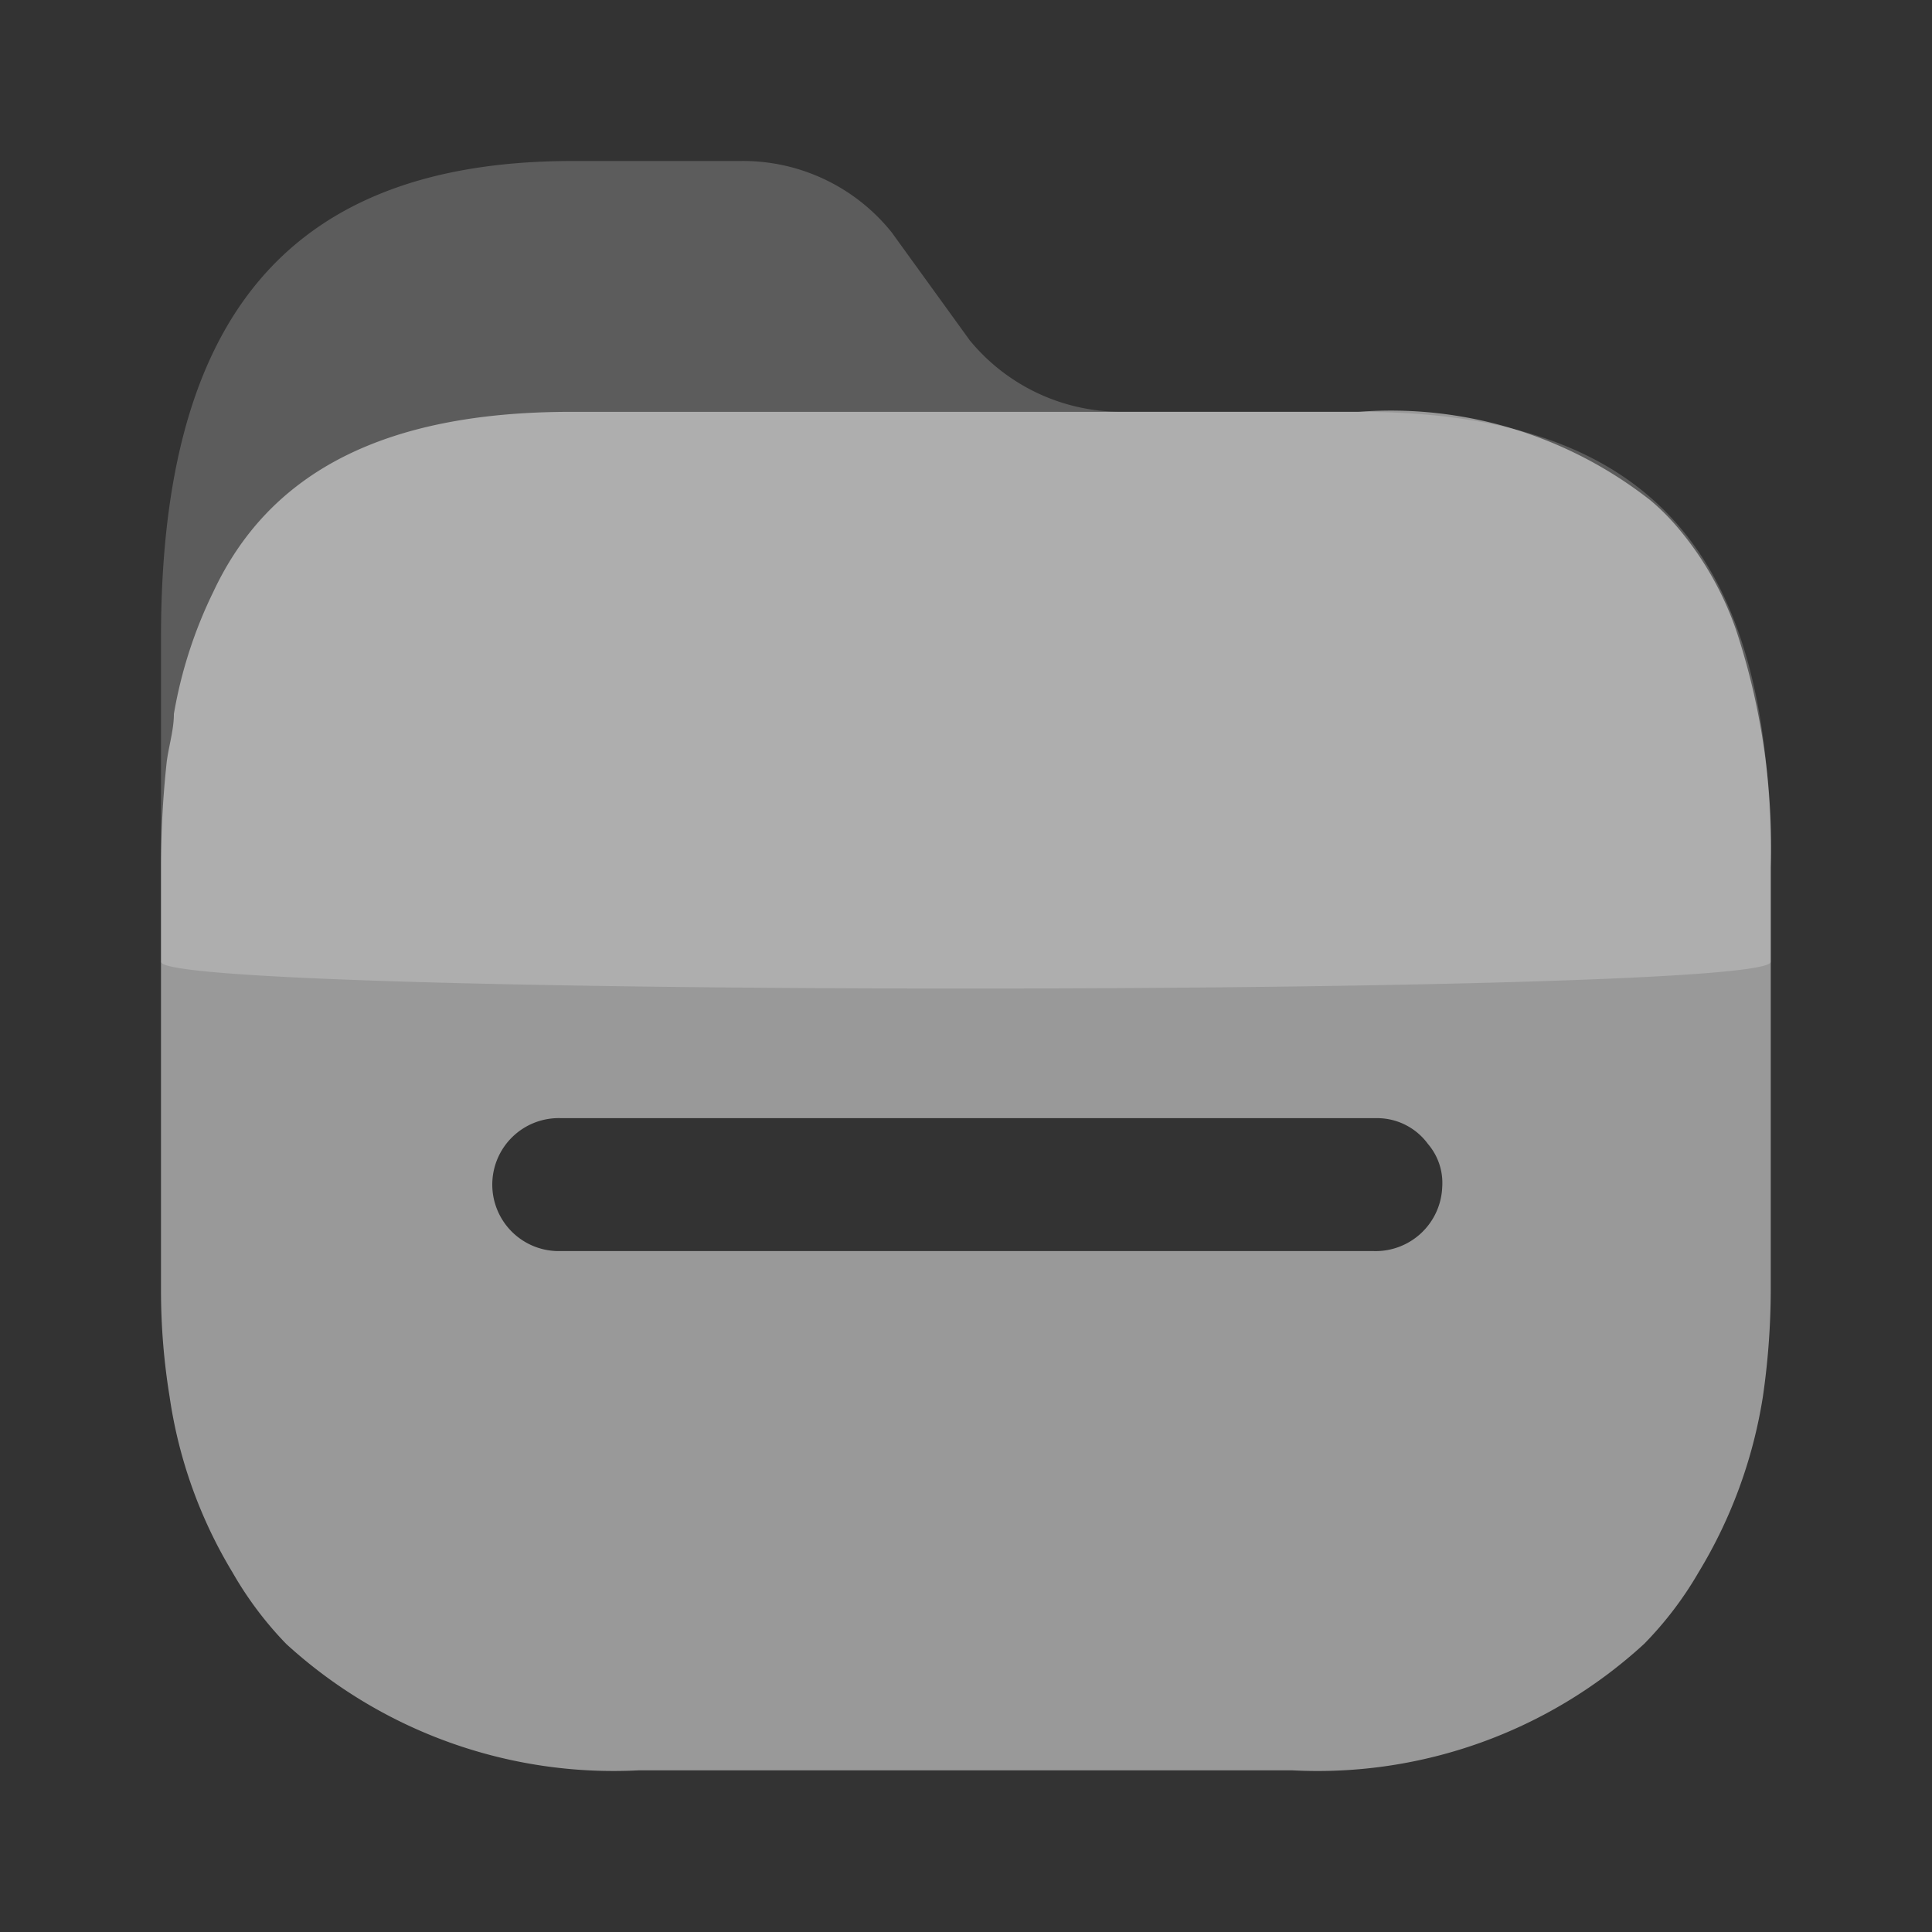
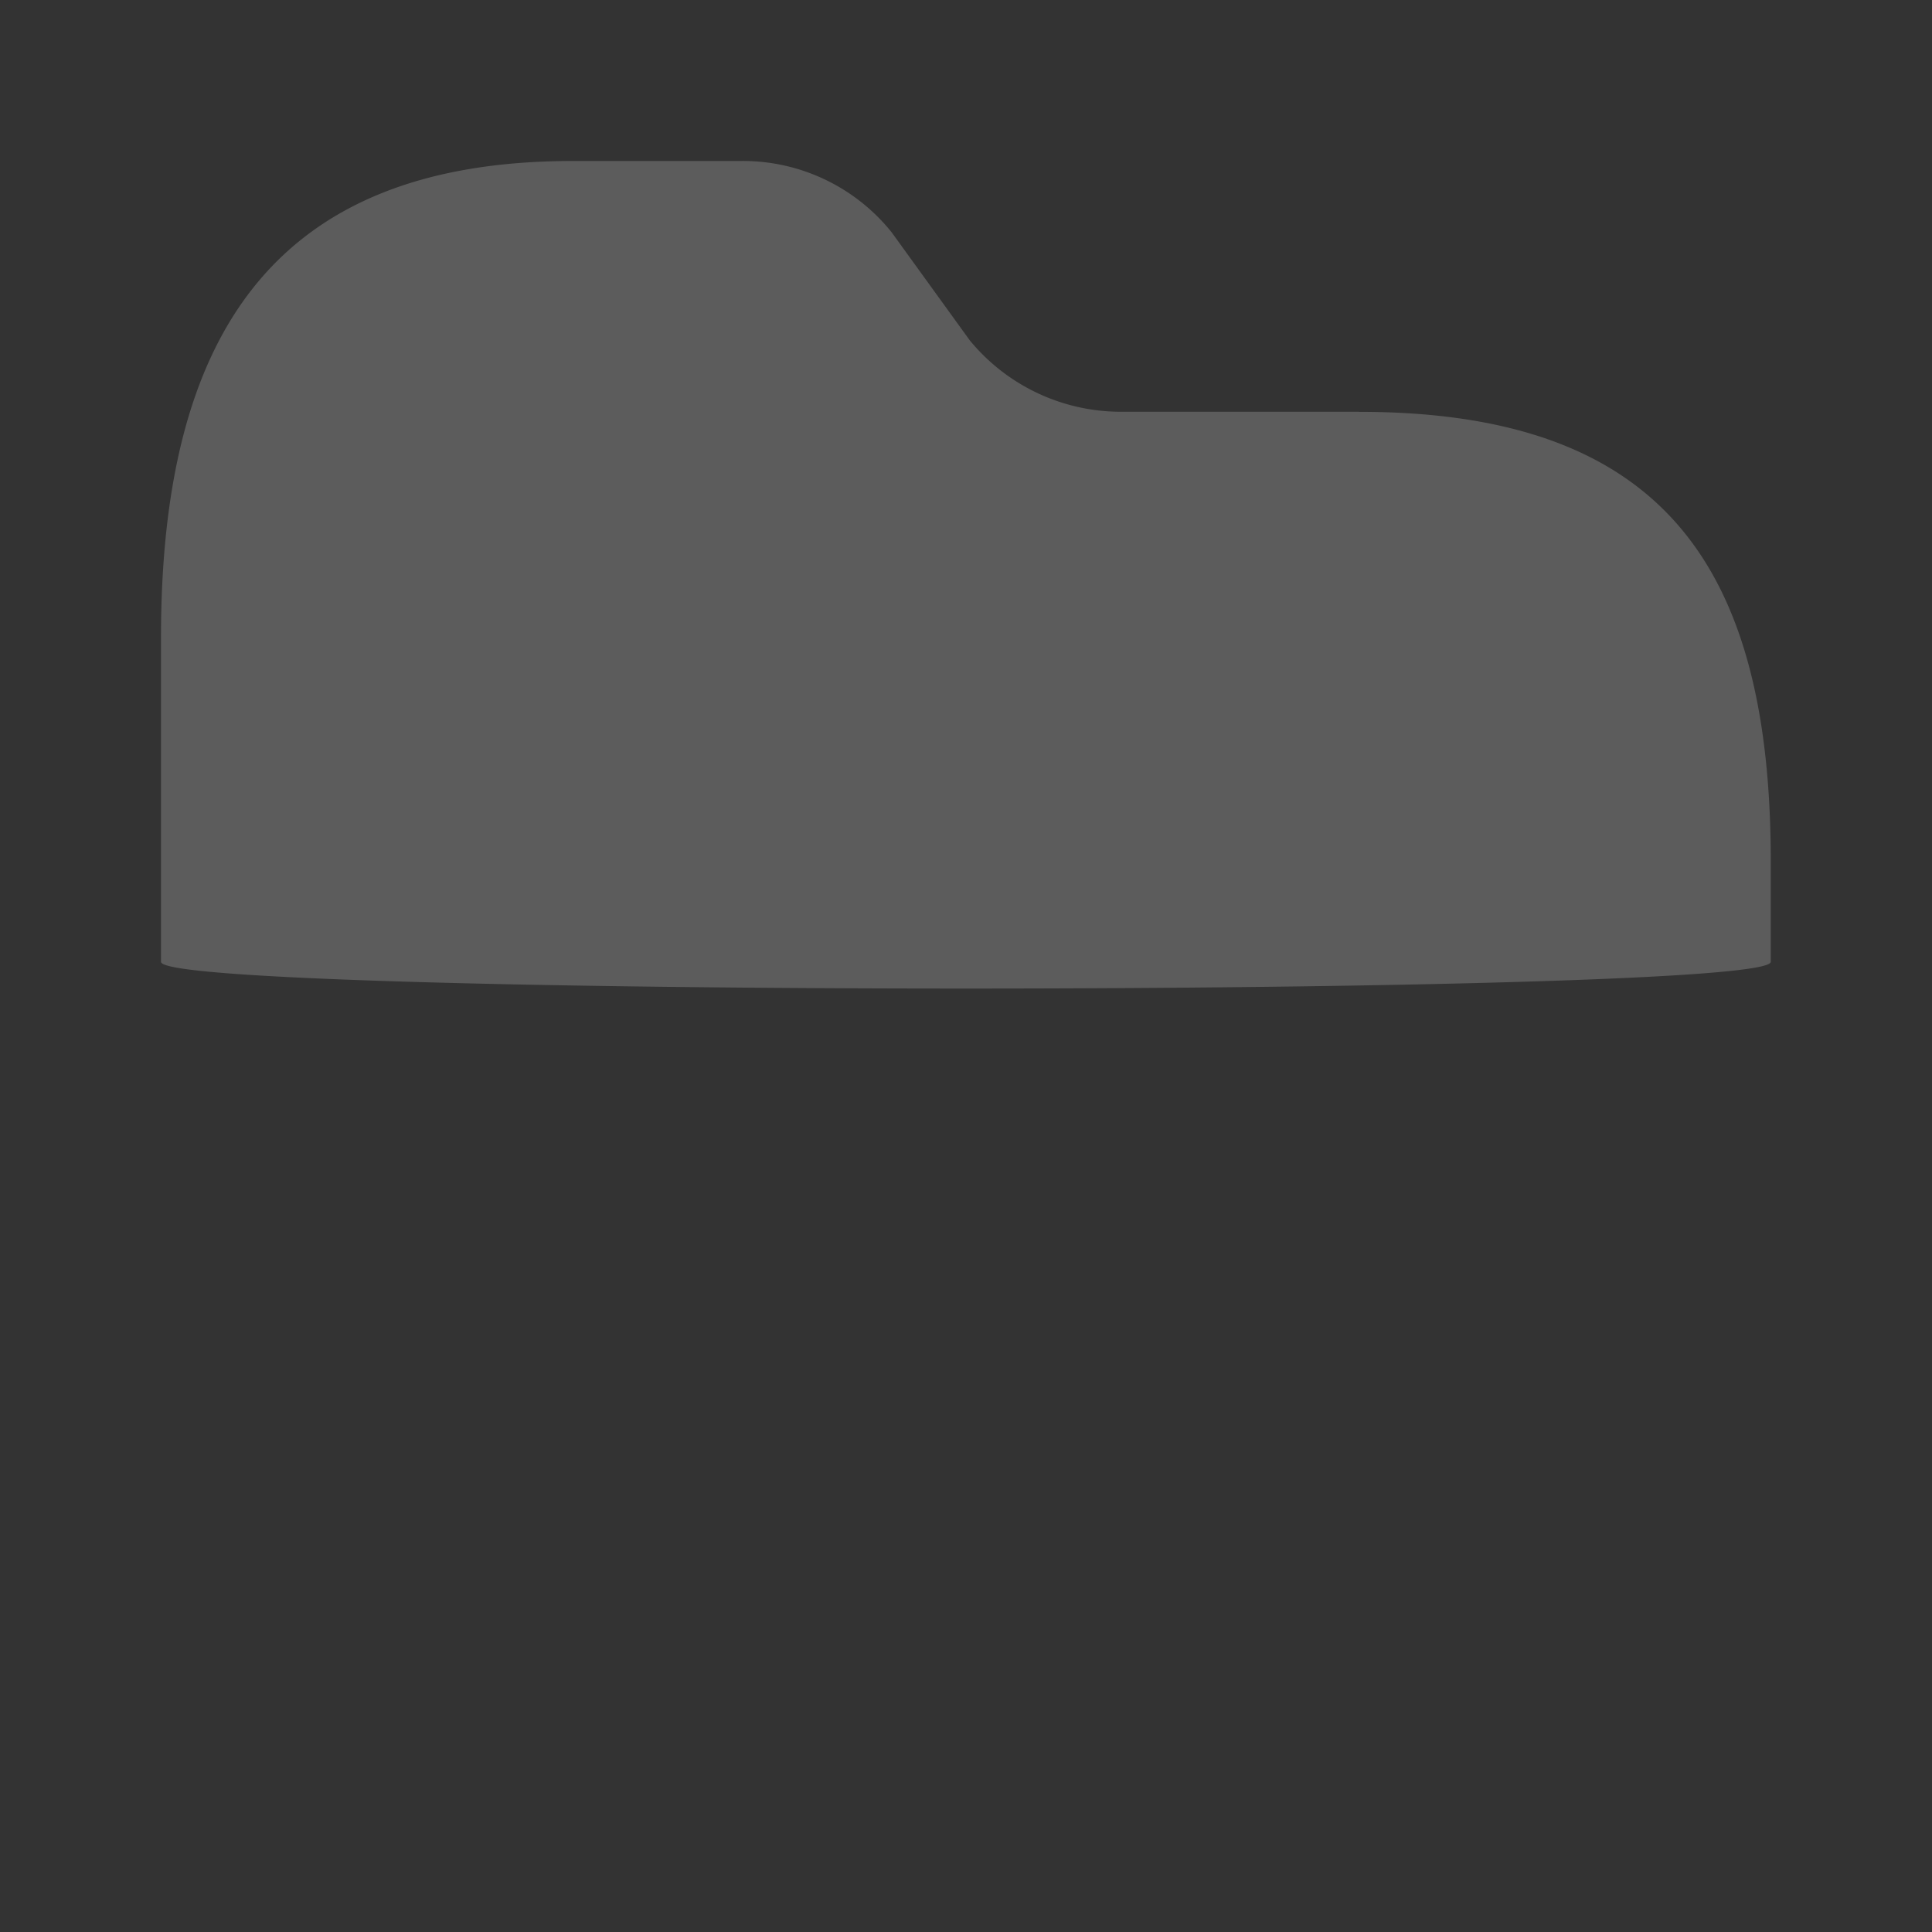
<svg xmlns="http://www.w3.org/2000/svg" width="24" height="24" fill="none">
  <rect width="100%" height="100%" fill="#333333" stroke="none" />
  <path opacity=".4" d="M16.884 5.115h-2.943a2.43 2.43 0 01-1.894-.887l-.969-1.34A2.367 2.367 0 009.193 2h-2.08C3.378 2 2 4.192 2 7.92v4.028c-.005.443 19.996.443 19.997 0v-1.17c.018-3.728-1.325-5.662-5.113-5.662z" fill="#fff" fill-opacity=".5" />
-   <path fill-rule="evenodd" clip-rule="evenodd" d="M20.832 6.543c.32.375.567.805.73 1.27.318.954.465 1.957.435 2.963v5.253a9.346 9.346 0 01-.098 1.322 5.991 5.991 0 01-.8 2.183 4.436 4.436 0 01-.676.888 6 6 0 01-4.366 1.57H7.931a6.027 6.027 0 01-4.375-1.57 4.437 4.437 0 01-.667-.888 5.83 5.83 0 01-.782-2.183A8.202 8.202 0 012 16.03v-5.253c0-.439.024-.877.071-1.313.01-.077.025-.152.04-.226.025-.125.049-.247.049-.369.09-.526.255-1.037.49-1.517.693-1.482 2.115-2.236 4.445-2.236h9.78a5.22 5.22 0 013.628 1.1c.119.1.229.21.33.328zM6.97 15.541h10.083a.828.828 0 00.863-.799.744.744 0 00-.178-.532.783.783 0 00-.622-.32H6.97a.826.826 0 100 1.651z" fill="#fff" fill-opacity=".5" />
</svg>